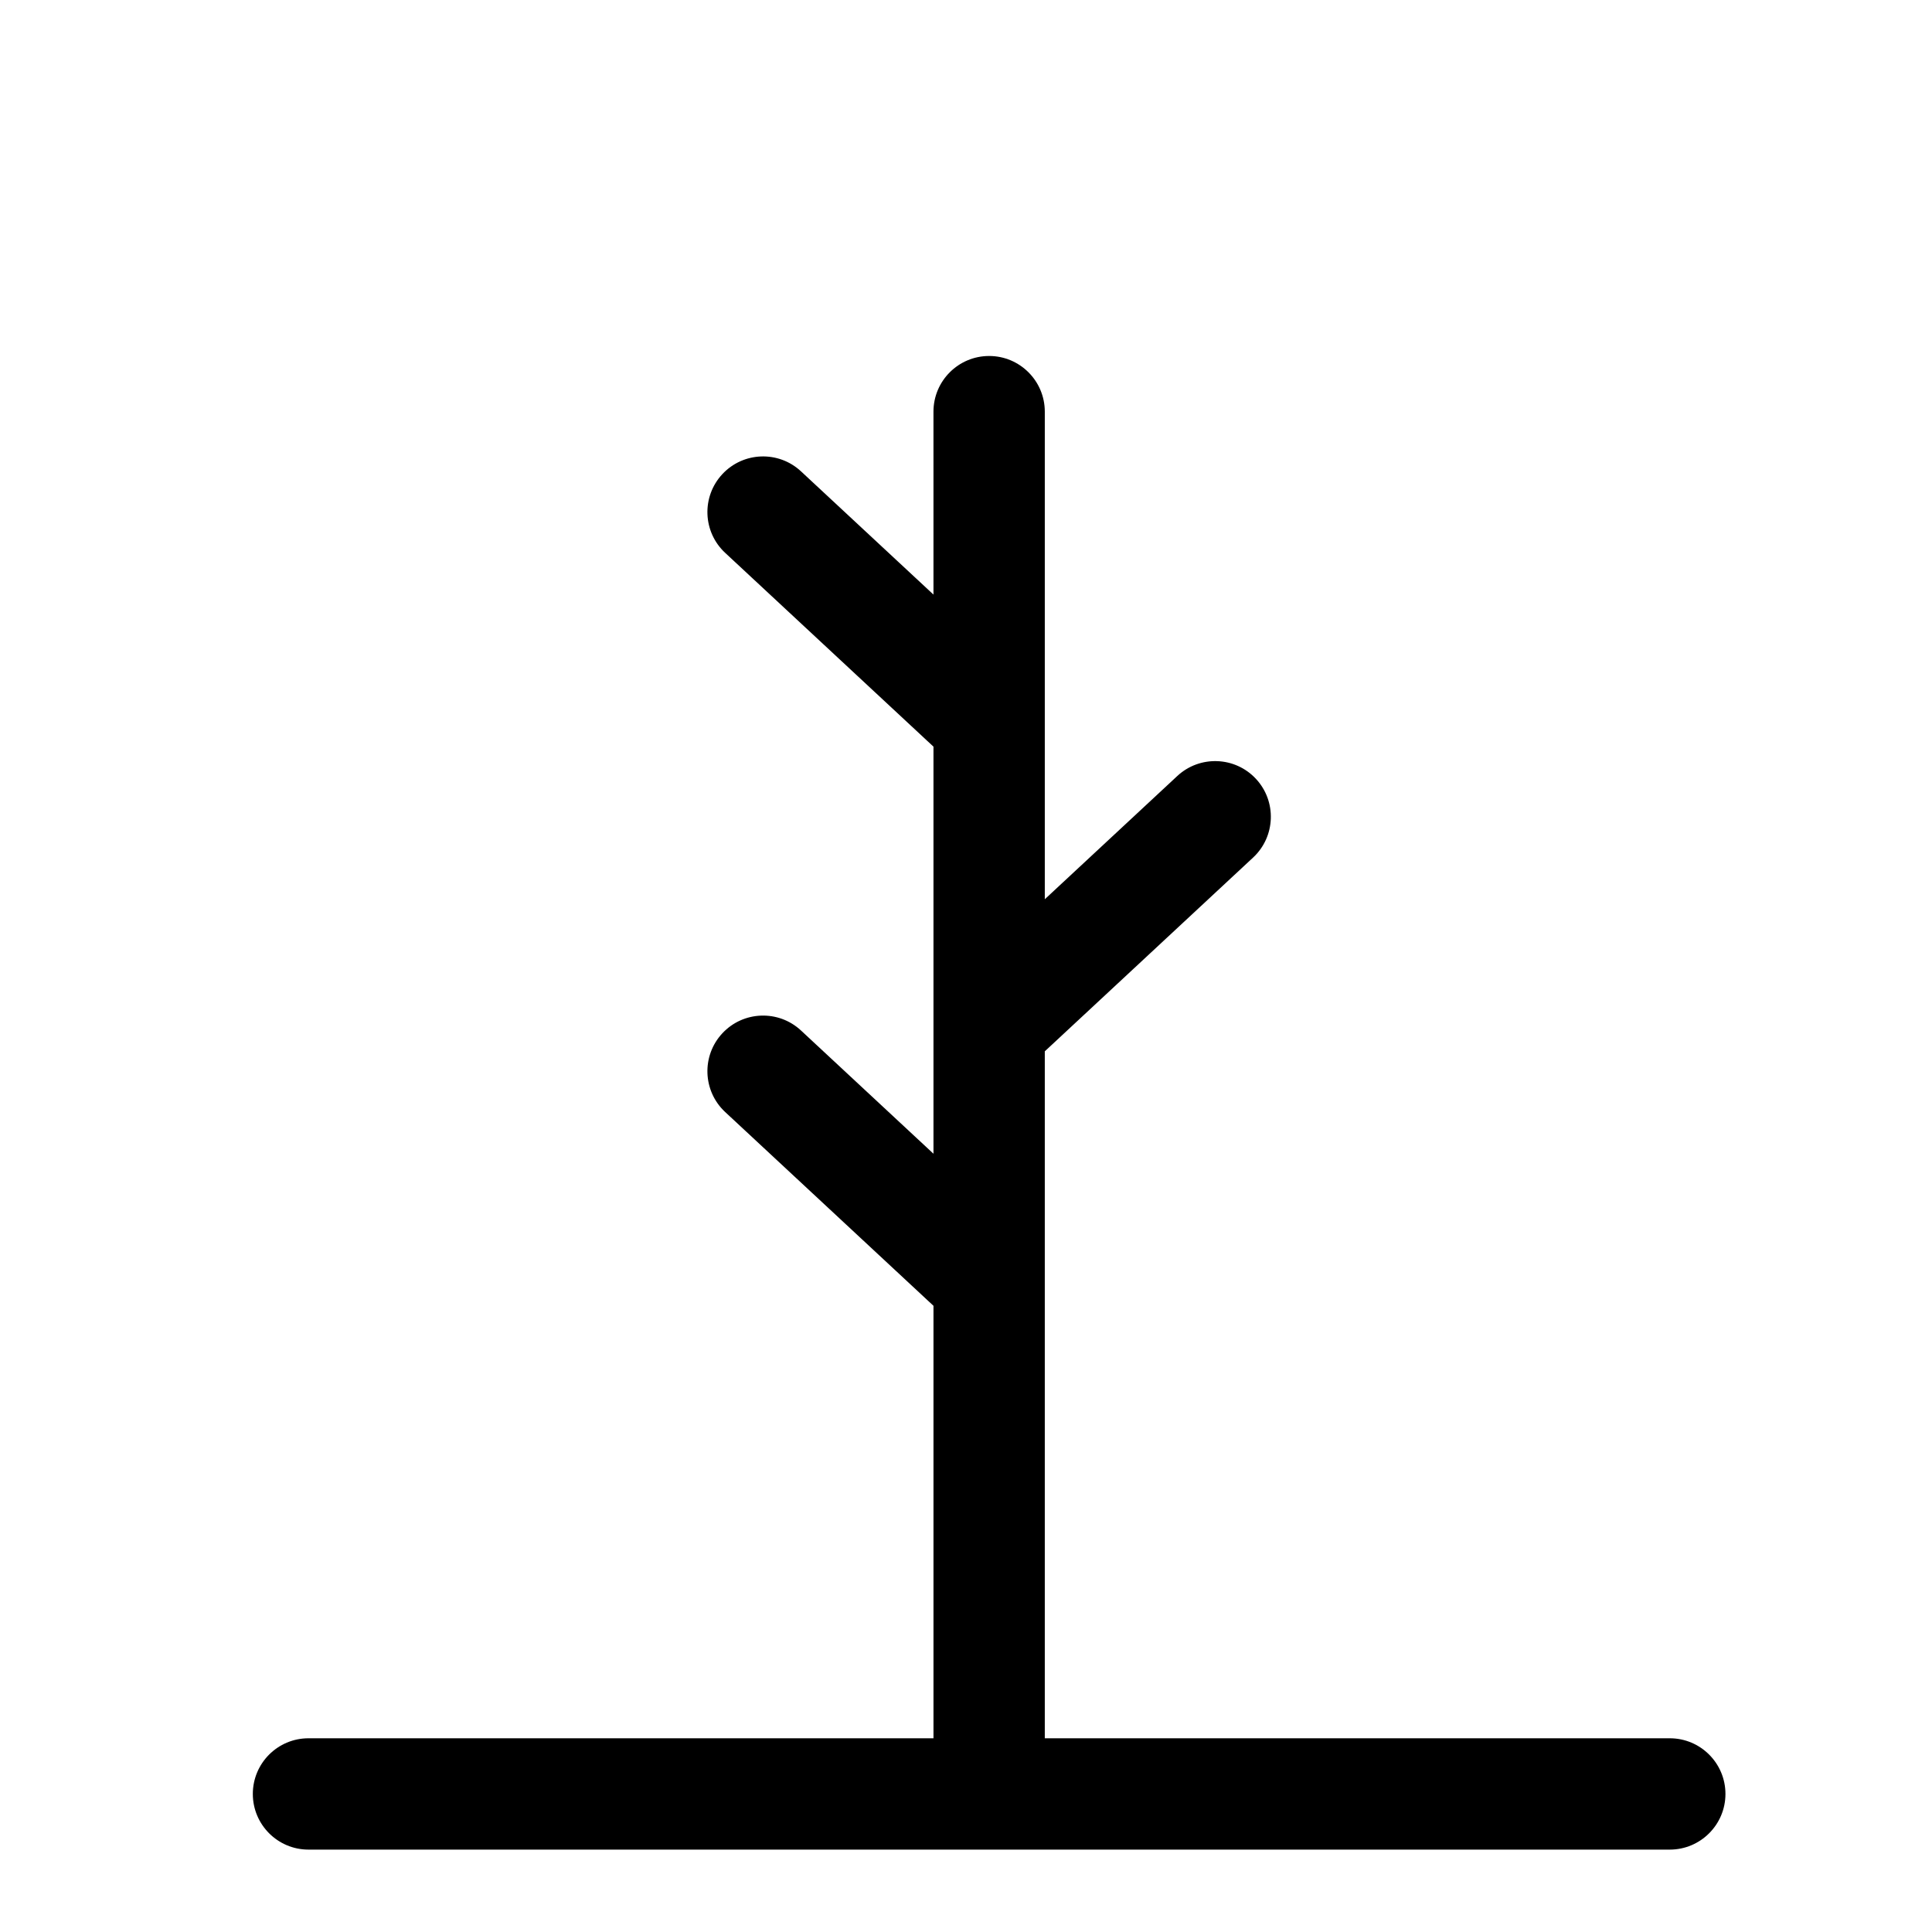
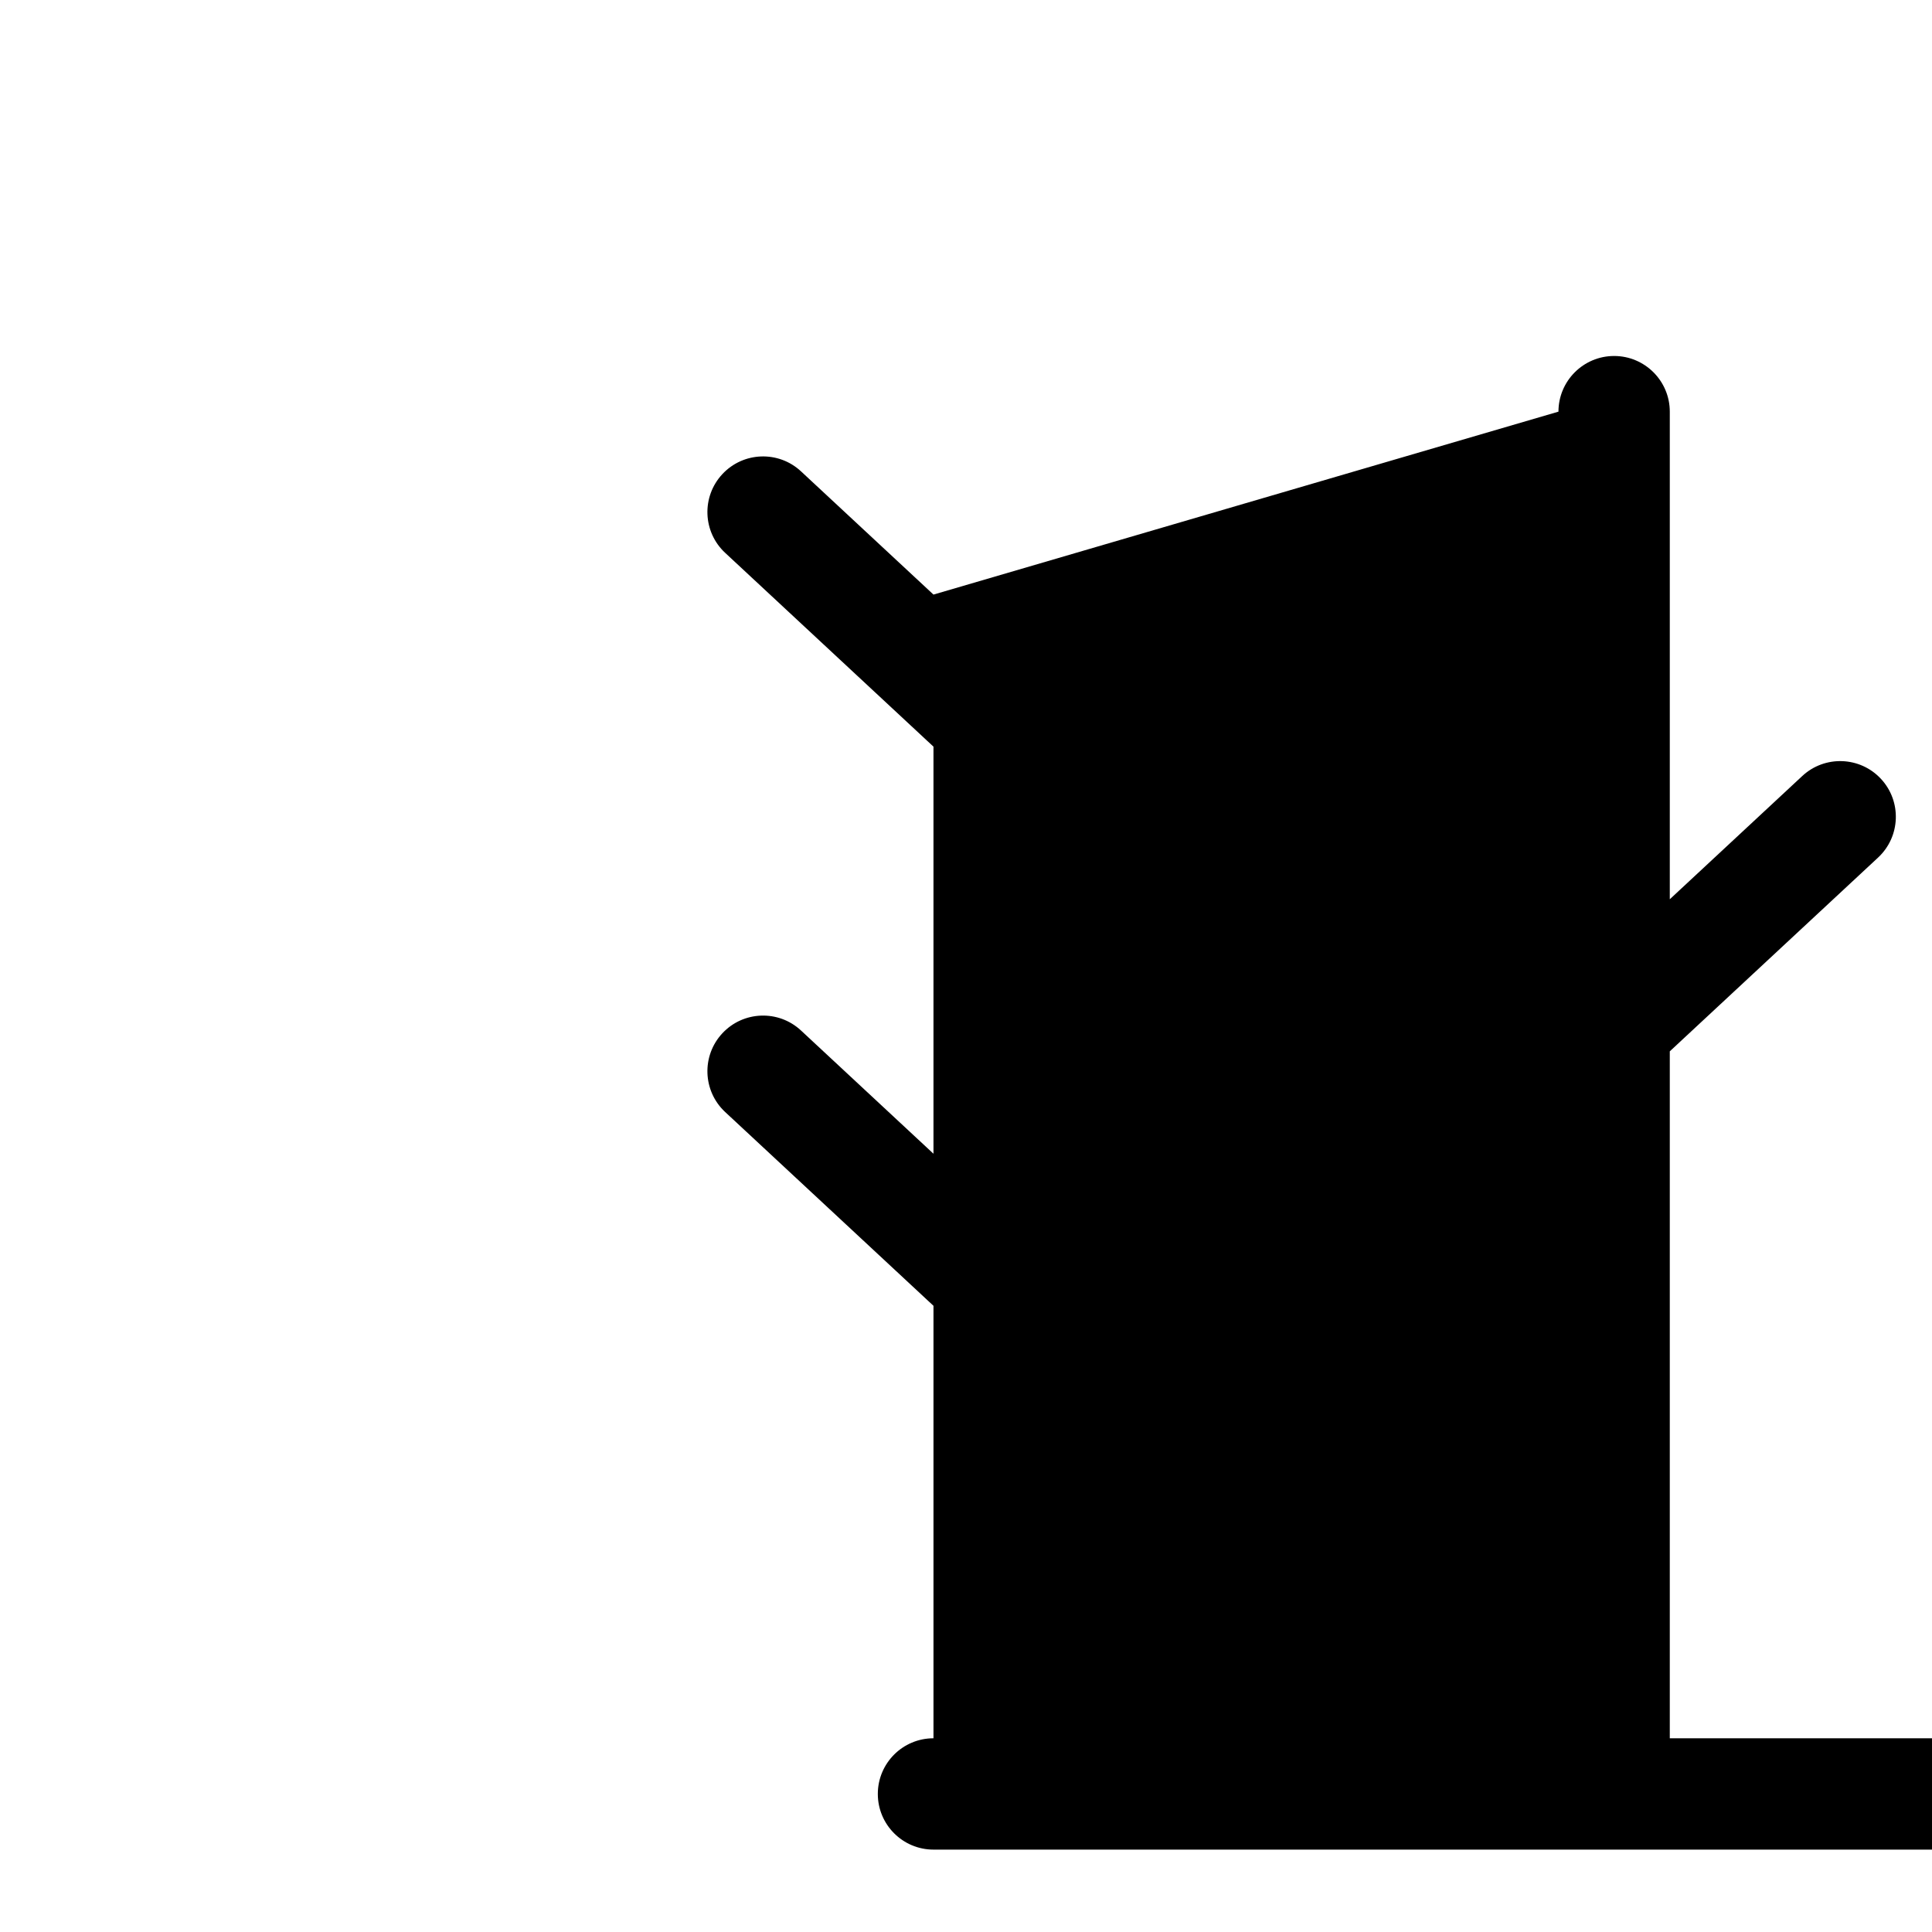
<svg xmlns="http://www.w3.org/2000/svg" fill="#000000" width="800px" height="800px" version="1.1" viewBox="144 144 512 512">
-   <path d="m391.38 301.57-35.109-32.66c-5.961-5.551-15.305-5.211-20.848 0.75-5.551 5.965-5.211 15.305 0.75 20.848l55.207 51.363v107.88l-35.109-32.66c-5.961-5.547-15.305-5.211-20.848 0.75-5.551 5.961-5.211 15.305 0.75 20.855l55.207 51.355v114.61h-165.63c-8.145 0-14.75 6.609-14.75 14.754 0 8.141 6.606 14.75 14.75 14.75h360.76c8.137 0 14.75-6.609 14.75-14.75 0-8.145-6.613-14.754-14.75-14.754h-165.63v-182.05l55.207-51.355c5.961-5.551 6.297-14.891 0.75-20.855-5.543-5.961-14.887-6.297-20.848-0.75l-35.109 32.66v-129.22c0-8.137-6.609-14.75-14.75-14.75-8.145 0-14.754 6.613-14.754 14.75z" fill-rule="evenodd" />
+   <path d="m391.38 301.57-35.109-32.66c-5.961-5.551-15.305-5.211-20.848 0.75-5.551 5.965-5.211 15.305 0.75 20.848l55.207 51.363v107.88l-35.109-32.66c-5.961-5.547-15.305-5.211-20.848 0.75-5.551 5.961-5.211 15.305 0.75 20.855l55.207 51.355v114.61c-8.145 0-14.75 6.609-14.75 14.754 0 8.141 6.606 14.75 14.75 14.75h360.76c8.137 0 14.75-6.609 14.75-14.75 0-8.145-6.613-14.754-14.75-14.754h-165.63v-182.05l55.207-51.355c5.961-5.551 6.297-14.891 0.75-20.855-5.543-5.961-14.887-6.297-20.848-0.75l-35.109 32.66v-129.22c0-8.137-6.609-14.75-14.75-14.75-8.145 0-14.754 6.613-14.754 14.75z" fill-rule="evenodd" />
</svg>